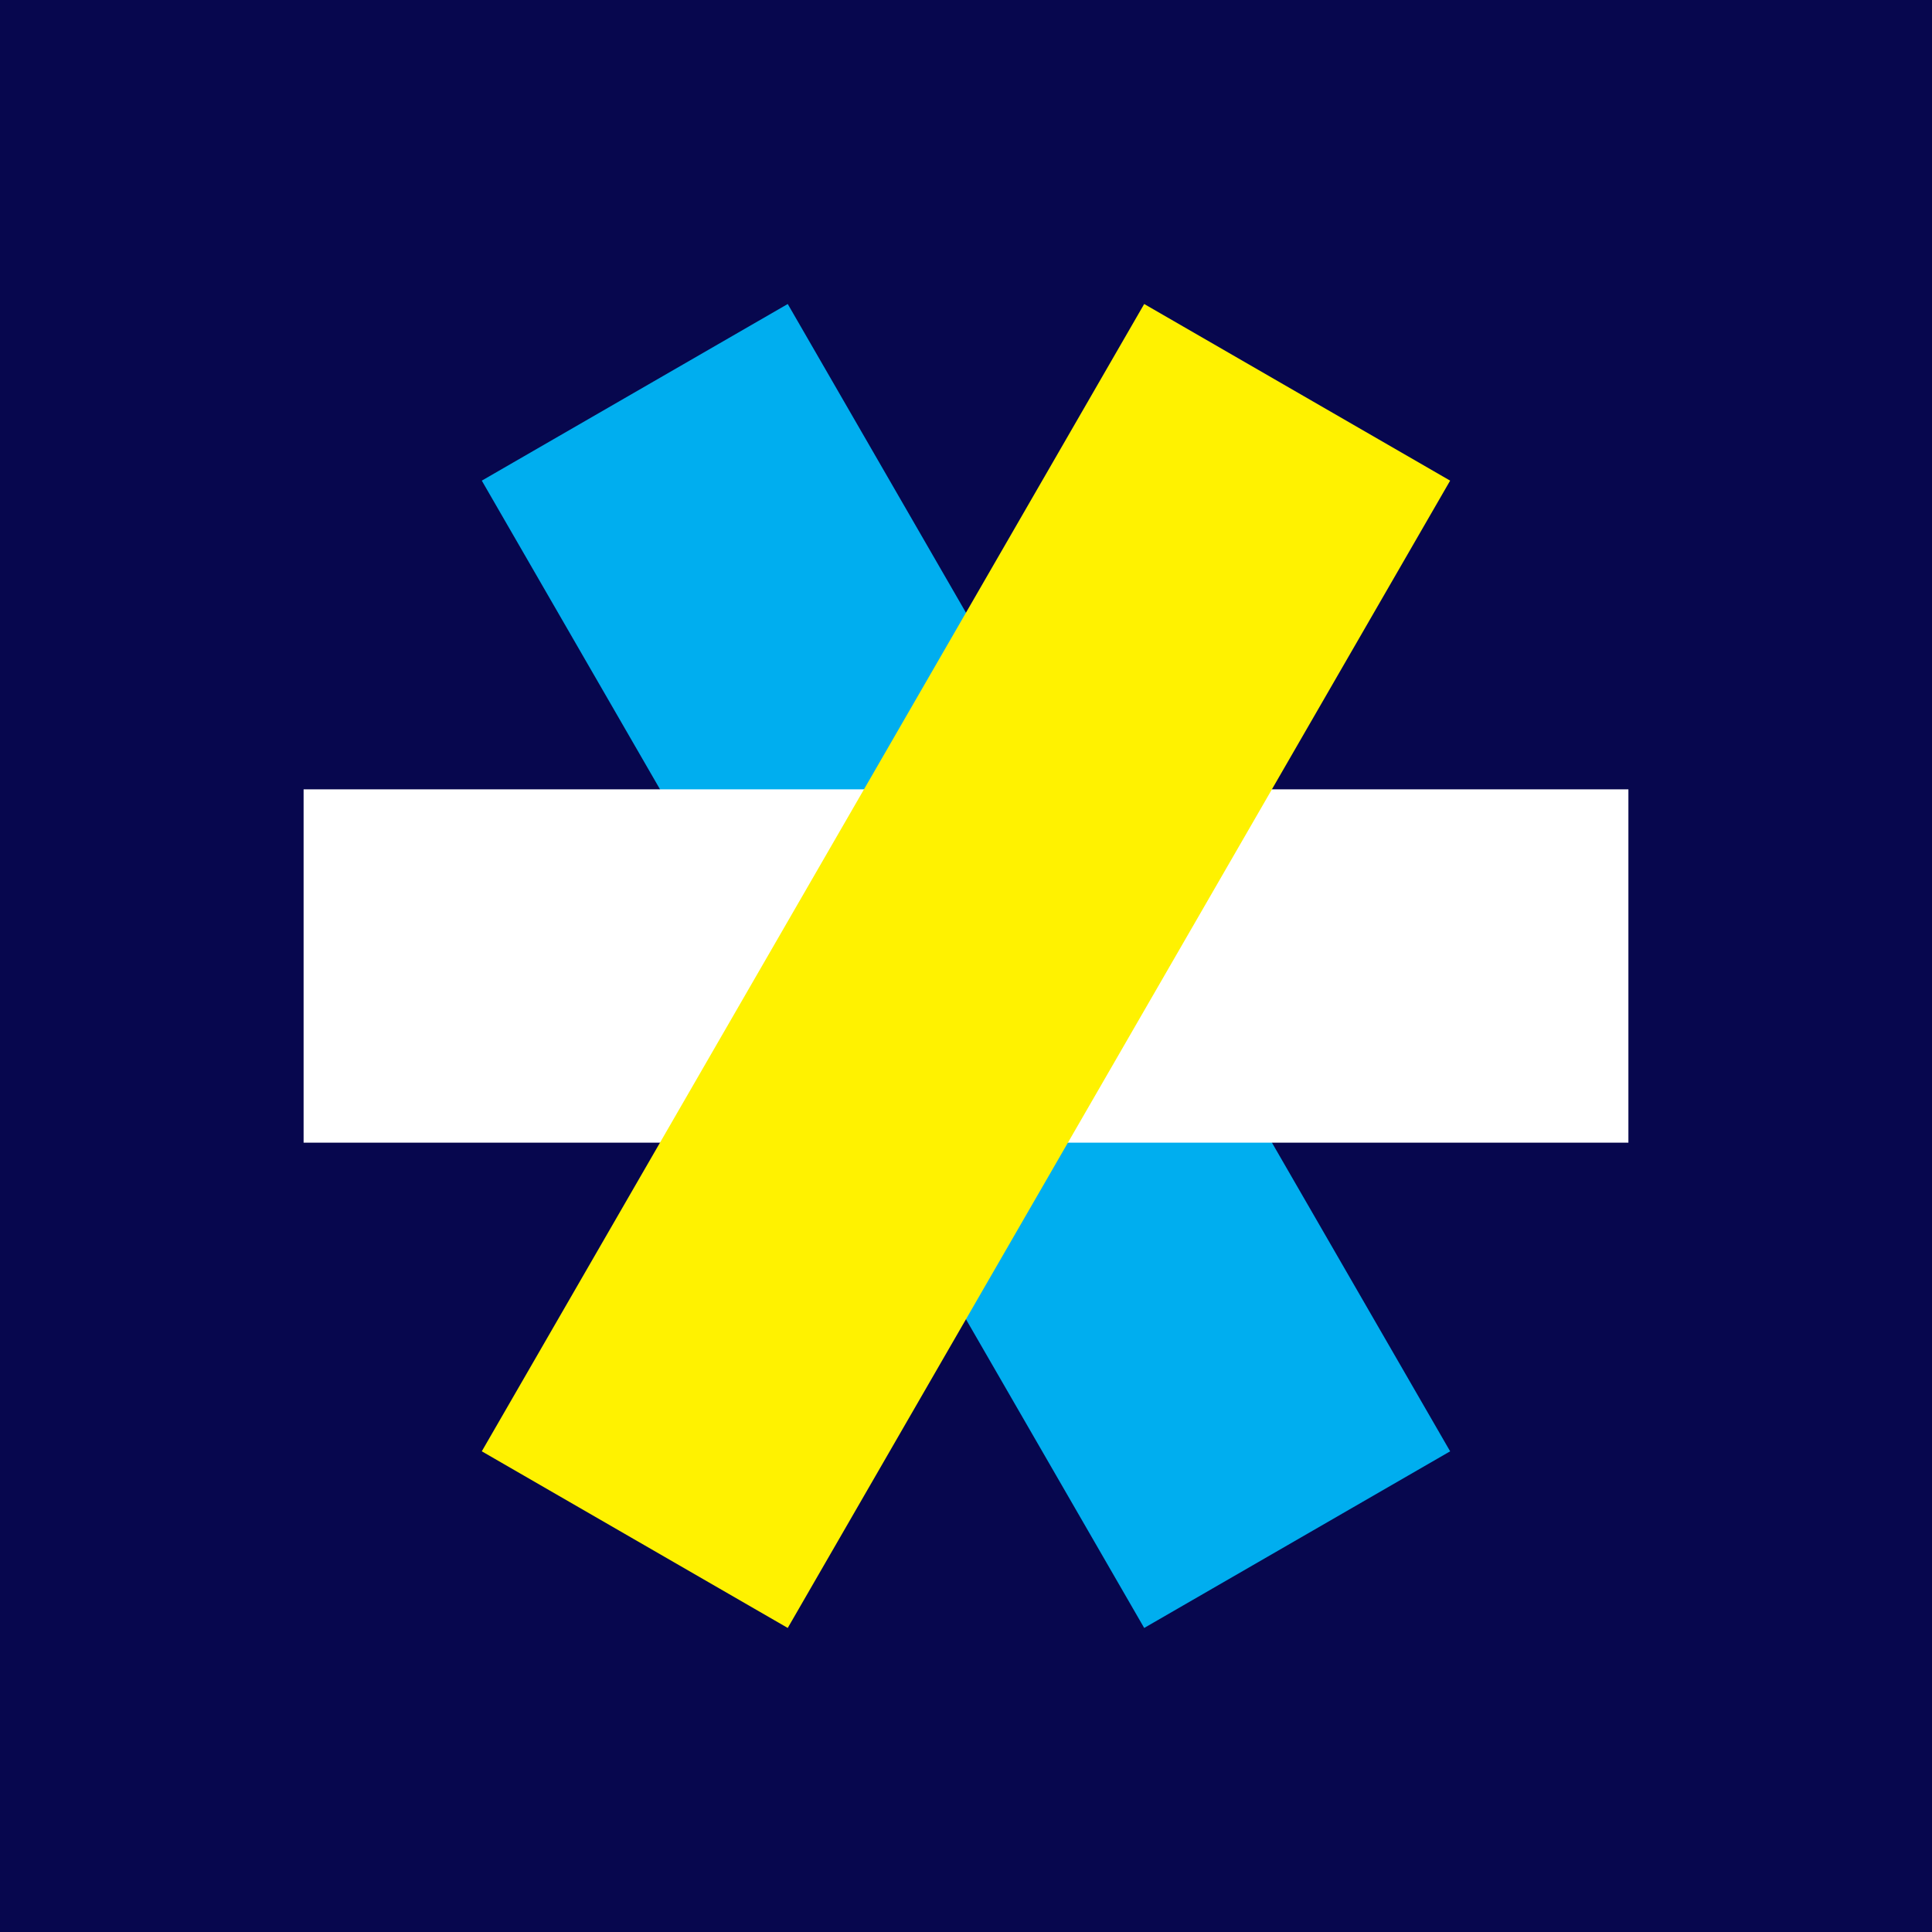
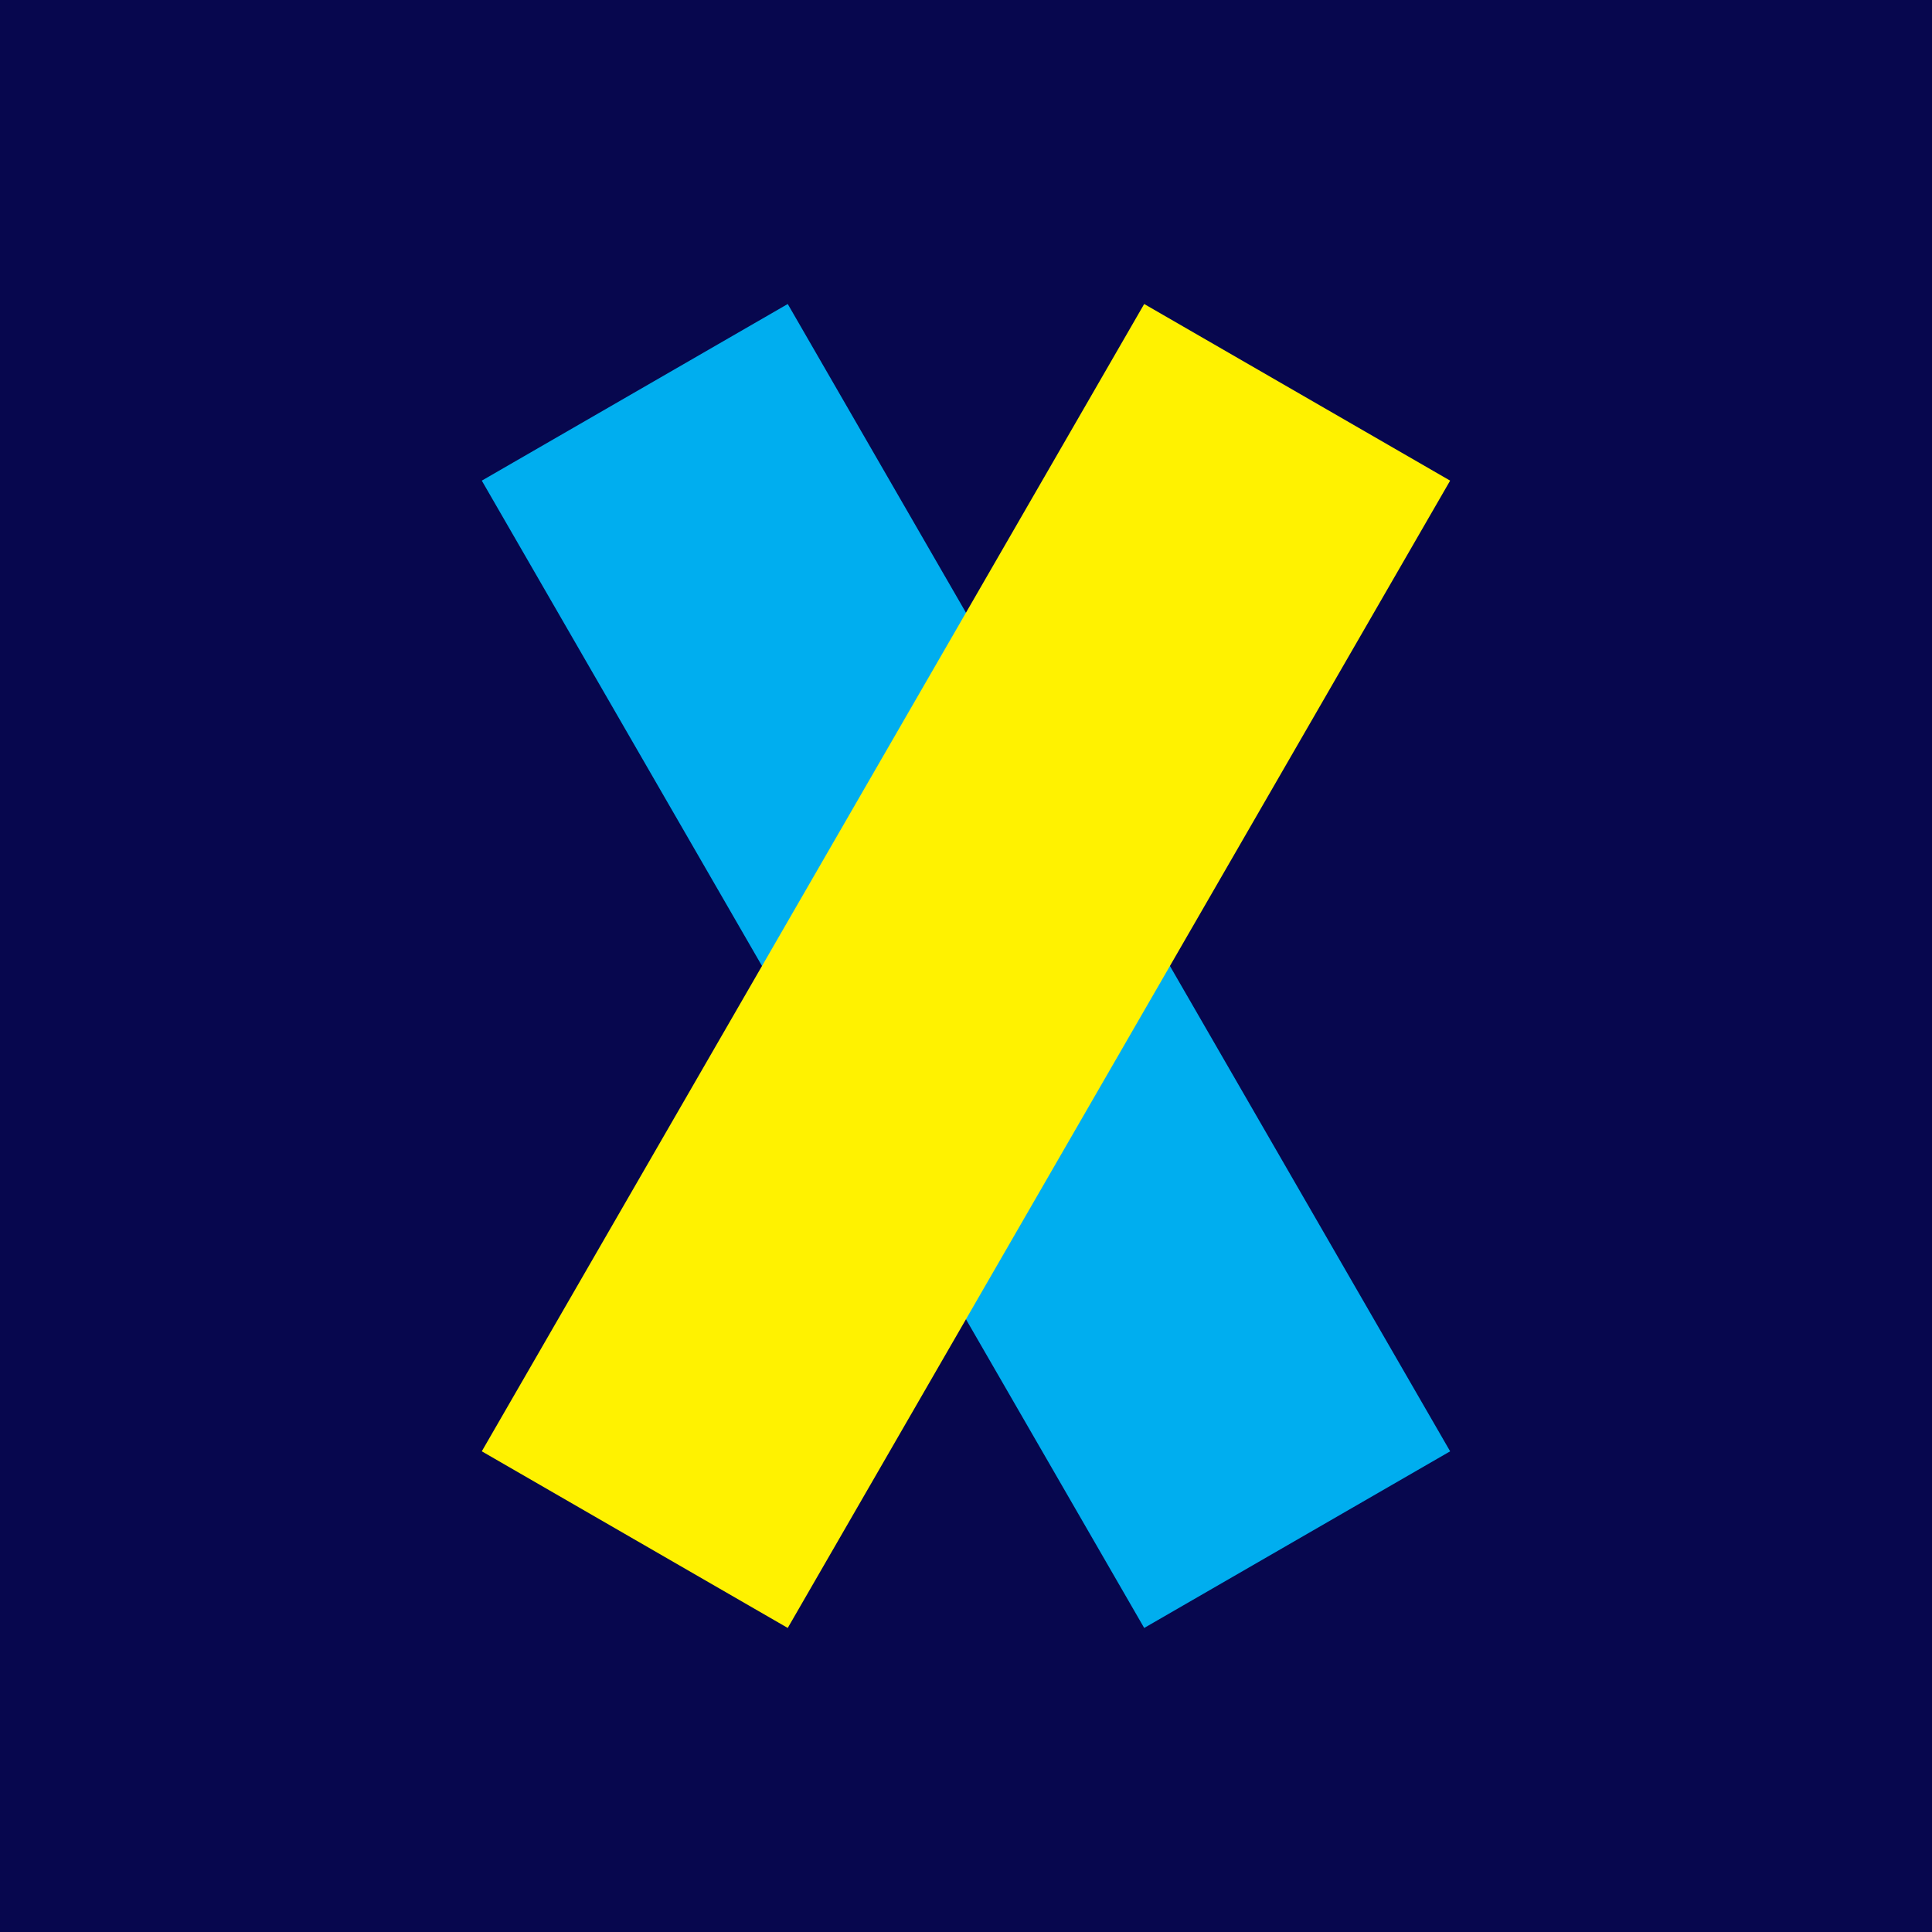
<svg xmlns="http://www.w3.org/2000/svg" data-bbox="0 0 350 350" viewBox="0 0 350 350" data-type="color">
  <g>
    <path fill="#07074e" d="M350 0v350H0V0h350z" data-color="1" />
    <path fill="#00aeef" d="m87.281 87.073 55.426-32 120 207.847-55.426 32-120-207.847z" data-color="2" />
-     <path fill="#ffffff" d="M295 143v64H55v-64h240z" data-color="3" />
    <path fill="#fff200" d="m207.281 55.072 55.426 32-120 207.846-55.426-32 120-207.846z" data-color="4" />
  </g>
</svg>